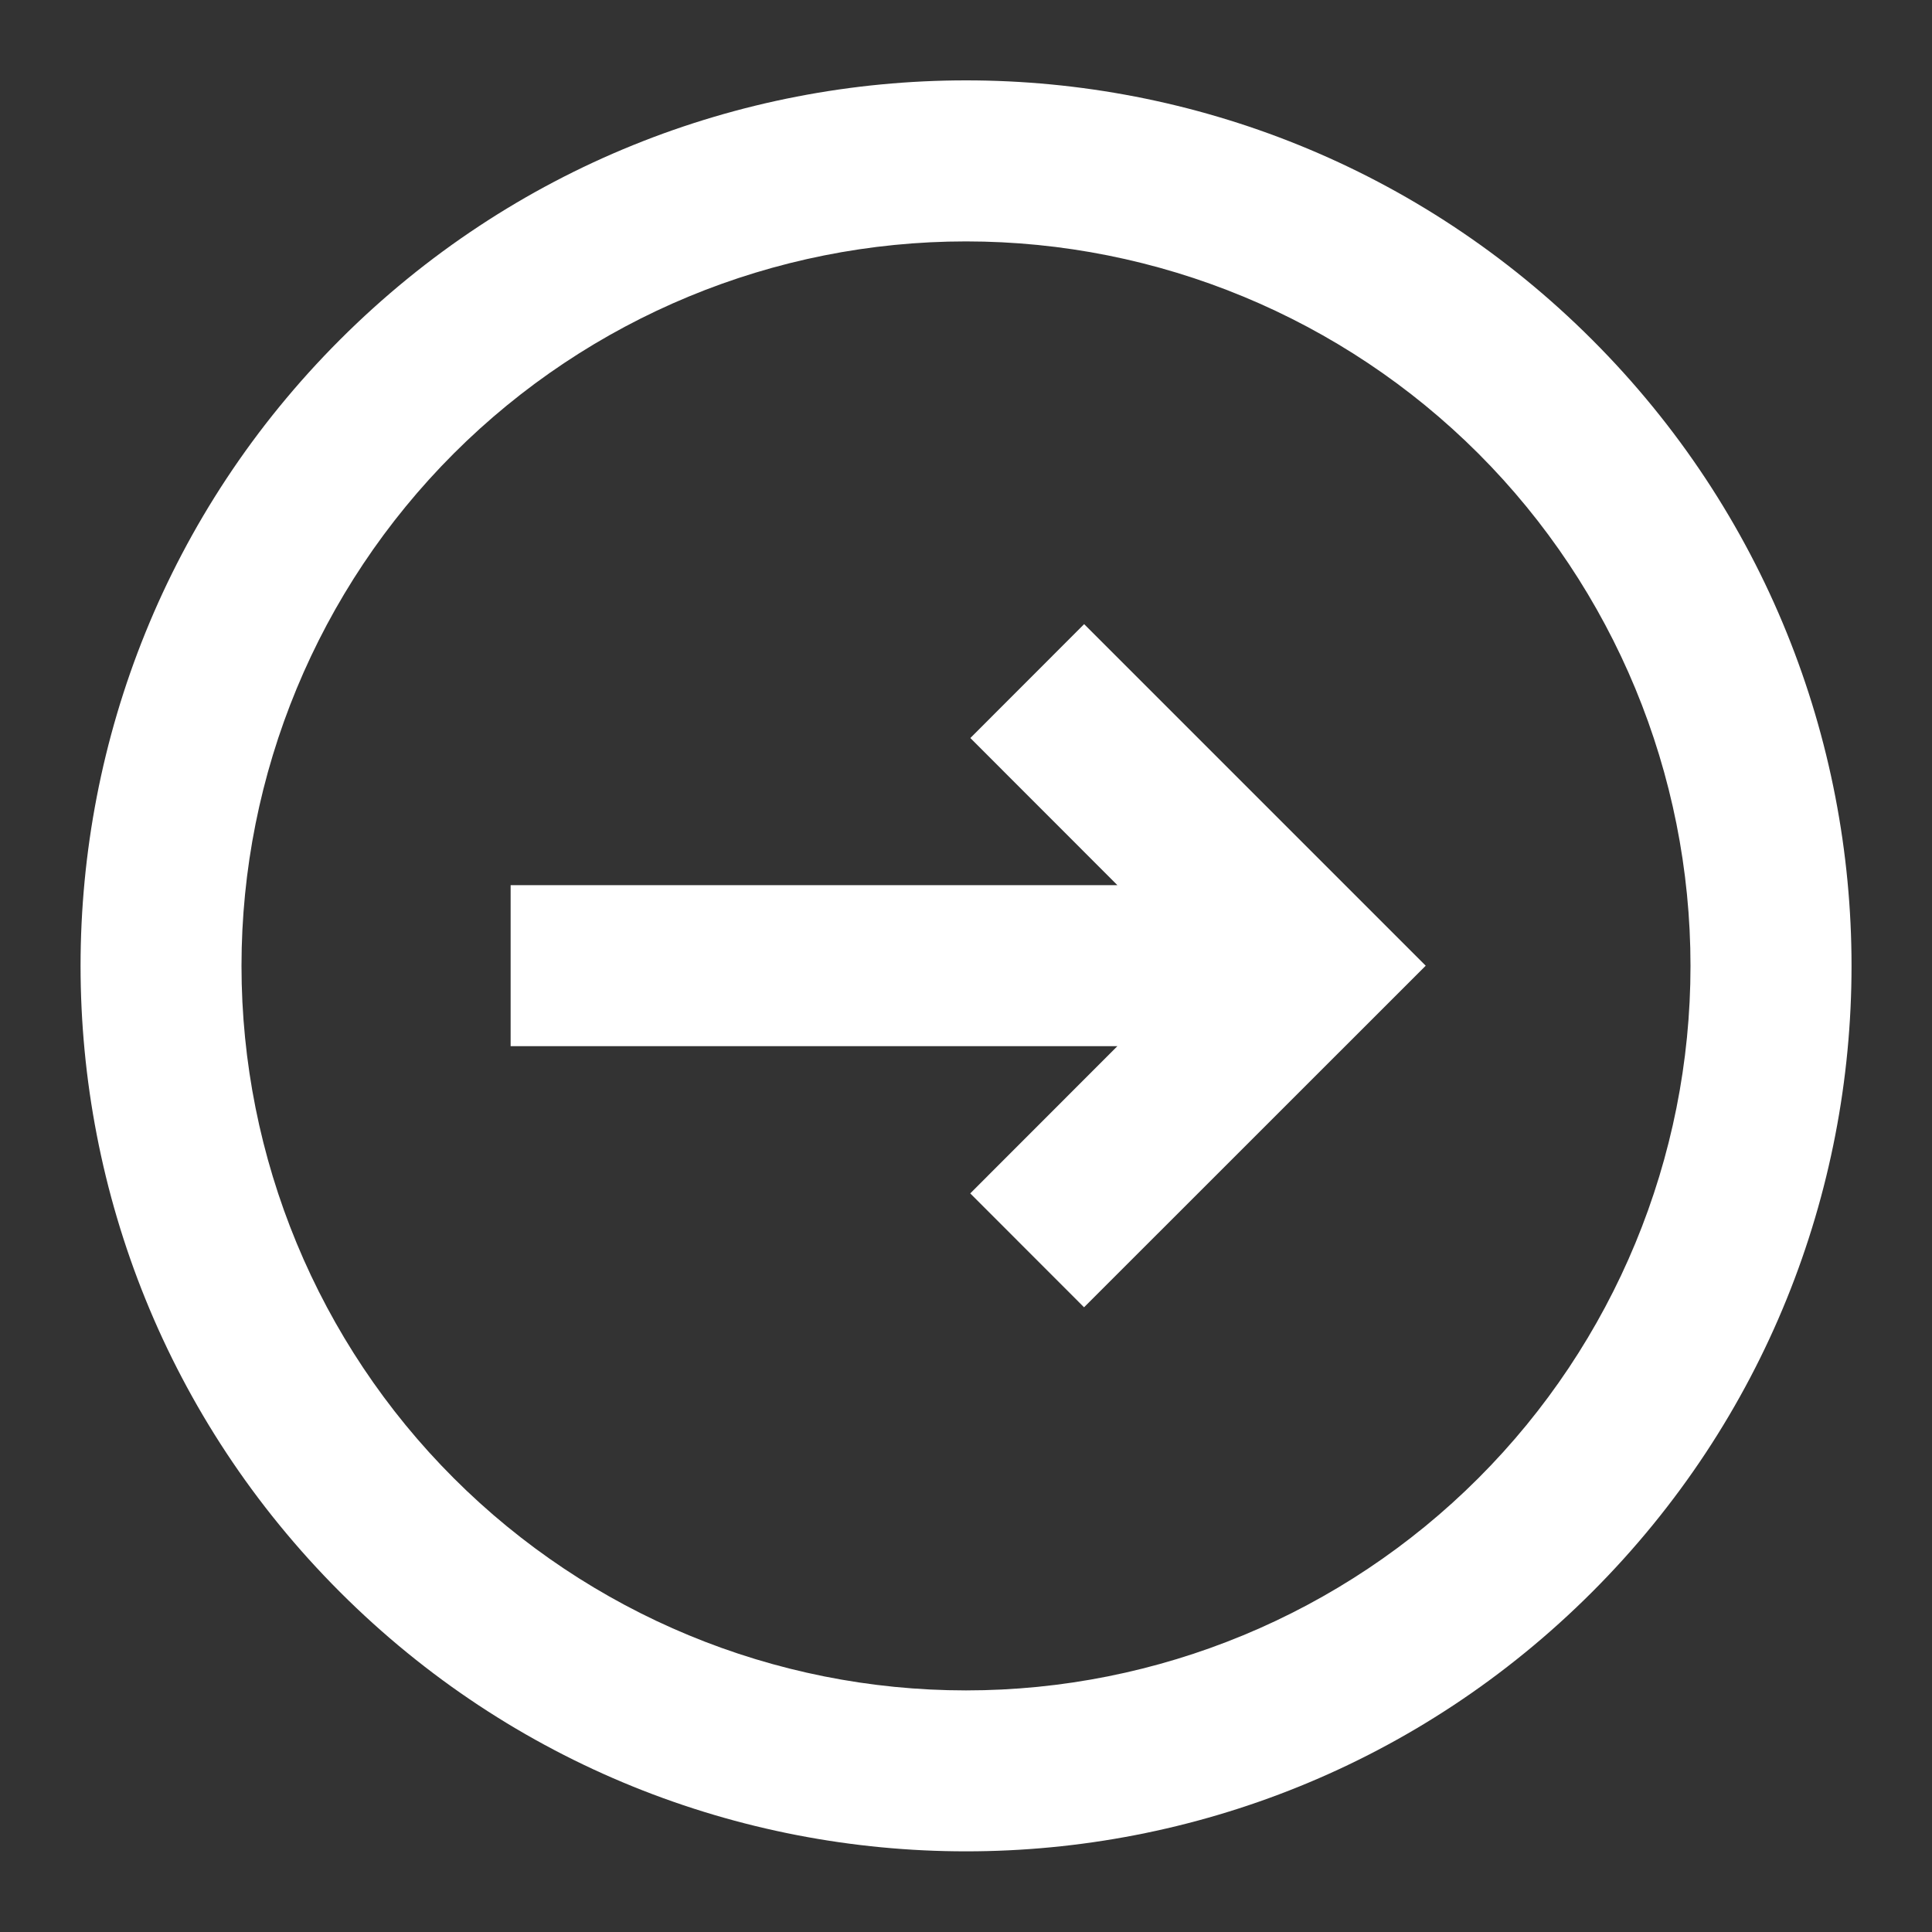
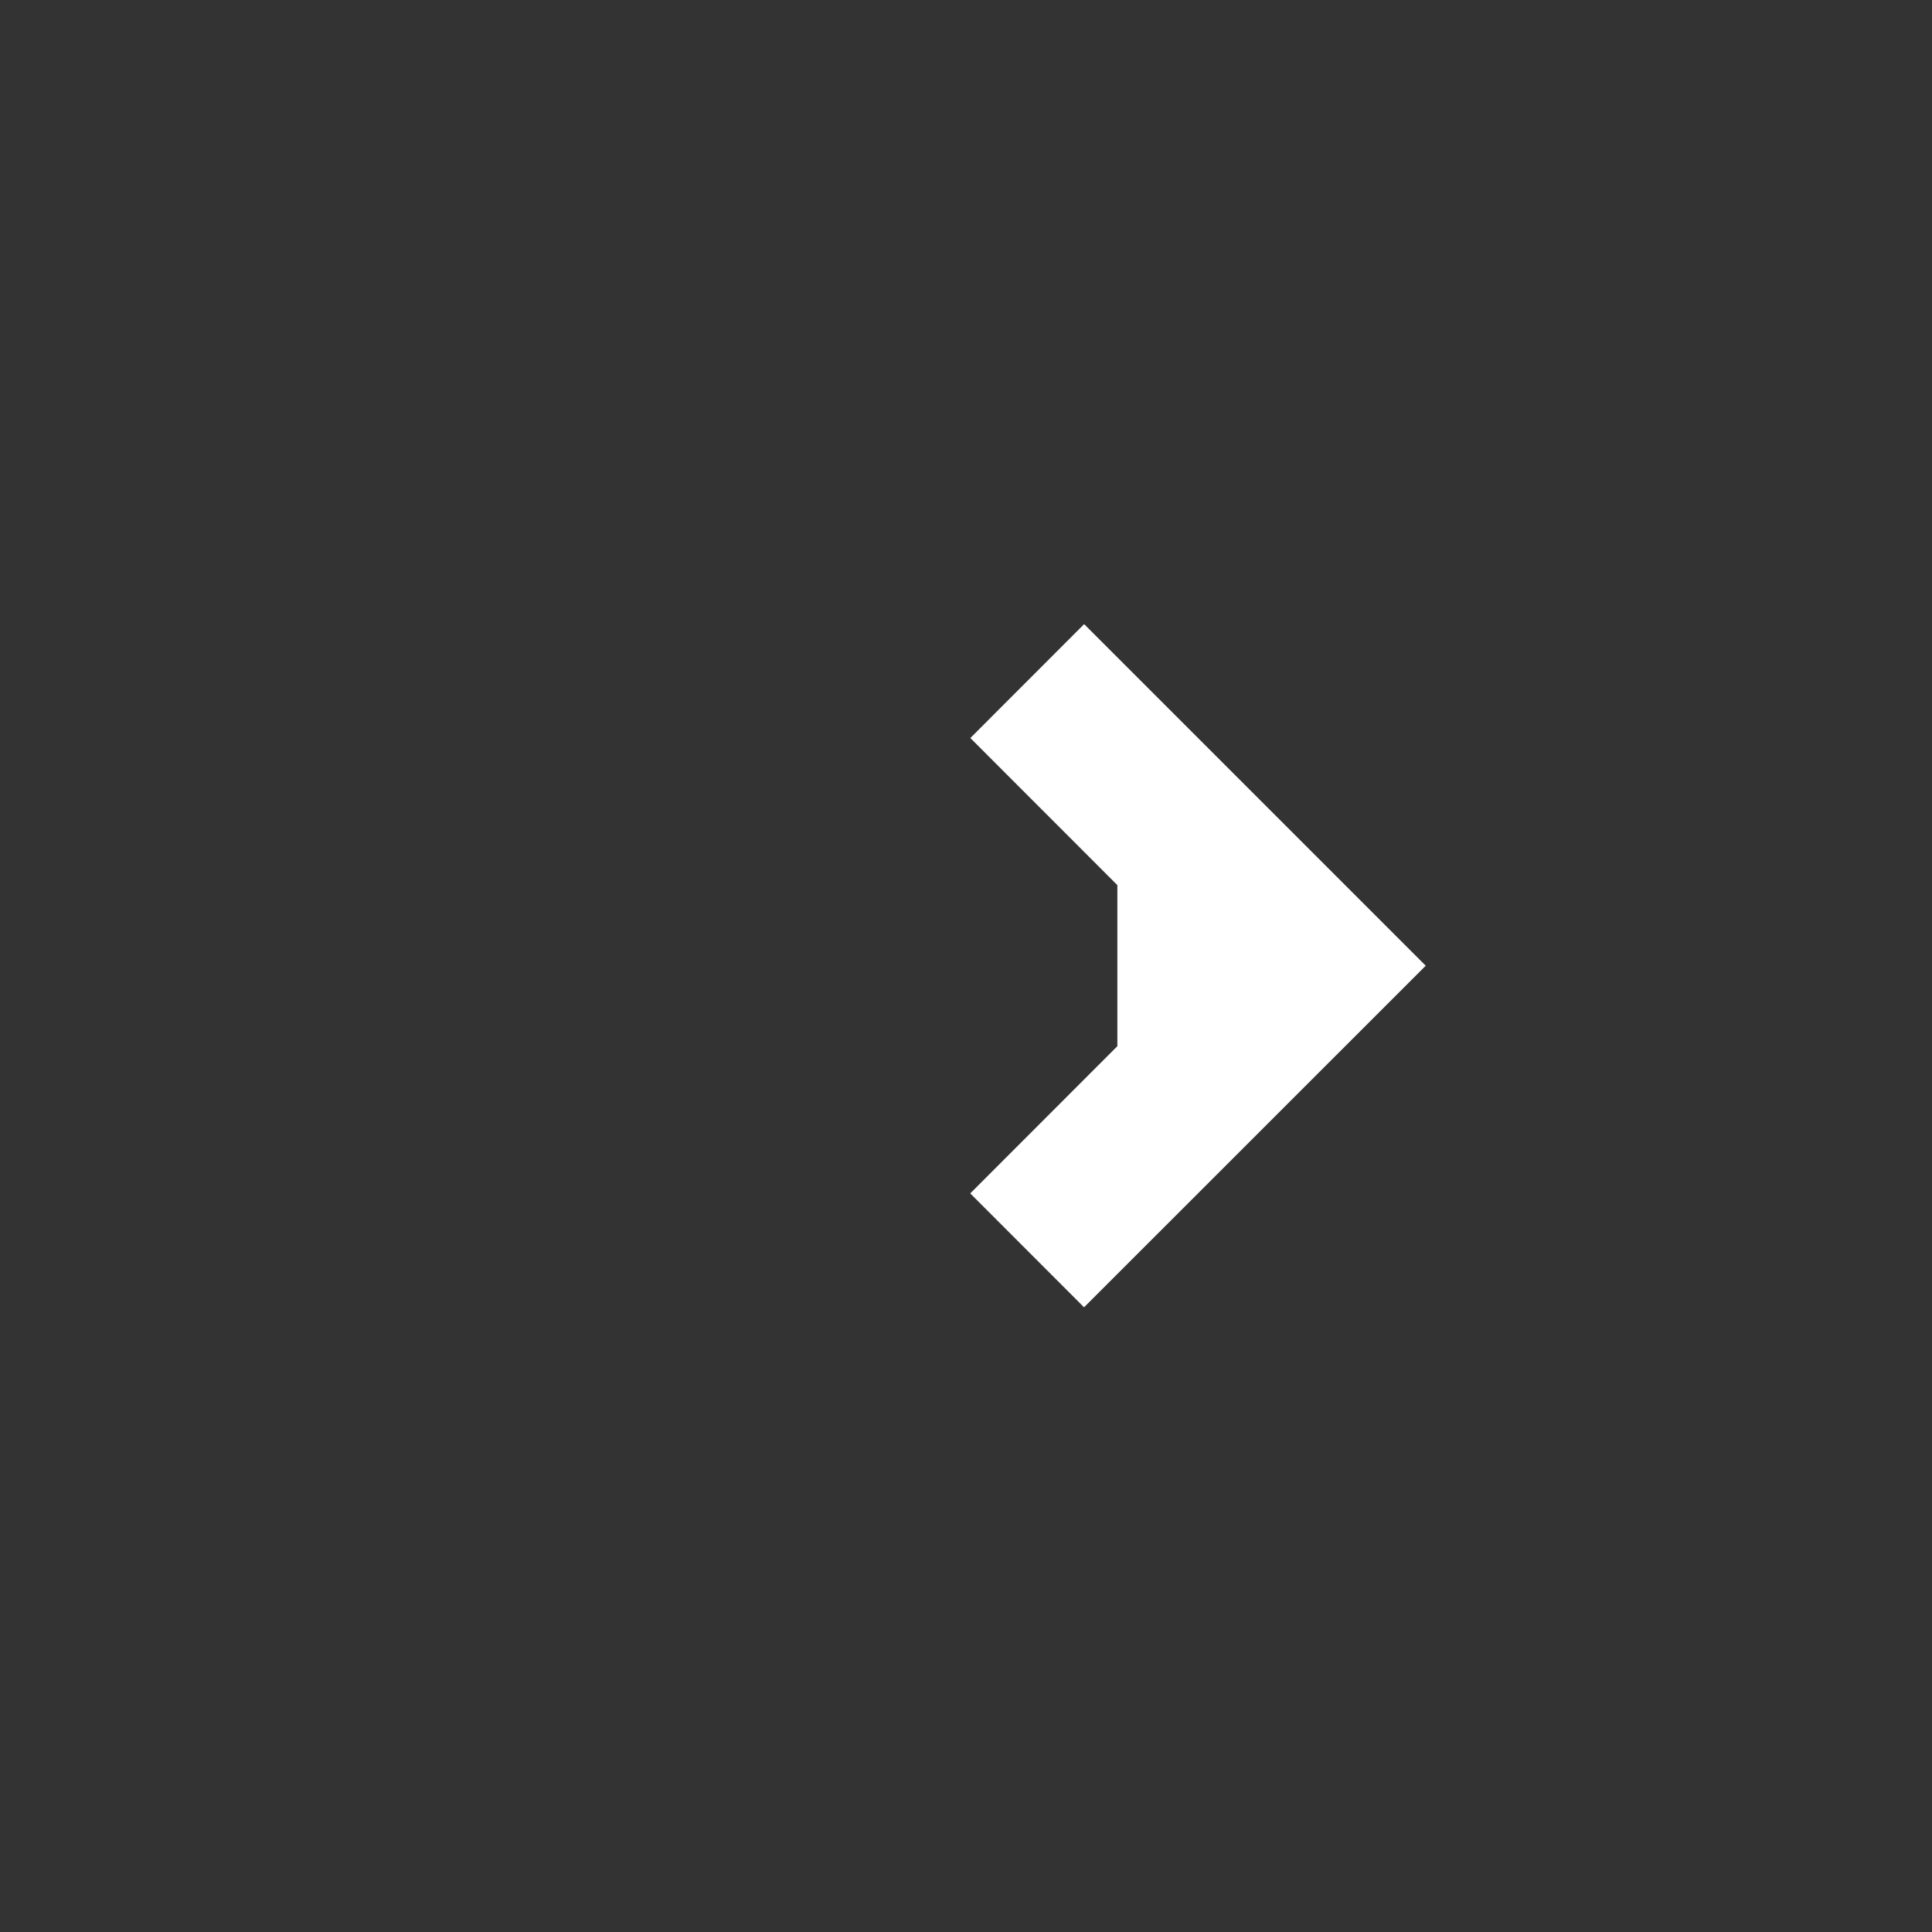
<svg xmlns="http://www.w3.org/2000/svg" width="20" height="20" viewBox="0 0 20 20" fill="none">
  <rect x="0" y="0" width="20" height="20" fill="#333333" stroke="none" />
  <g clip-path="url(#clip0_541_136)">
-     <path d="M10.044 12.354L11.222 13.533L14.759 9.997L11.223 6.461L10.045 7.64L11.567 9.163H5.286V10.83H11.567L10.044 12.354Z" fill="white" />
-     <path fill-rule="evenodd" clip-rule="evenodd" d="M16.482 16.48C20.062 12.9 20.062 7.097 16.482 3.517C12.902 -0.063 7.099 -0.063 3.519 3.517C-0.061 7.097 -0.061 12.9 3.519 16.48C7.099 20.06 12.902 20.06 16.482 16.48ZM15.304 15.302C16.71 13.896 17.5 11.988 17.5 9.999C17.5 8.01 16.71 6.102 15.304 4.695C13.897 3.289 11.989 2.499 10 2.499C8.011 2.499 6.104 3.289 4.697 4.695C3.29 6.102 2.5 8.01 2.5 9.999C2.5 11.988 3.29 13.896 4.697 15.302C6.104 16.709 8.011 17.499 10 17.499C11.989 17.499 13.897 16.709 15.304 15.302Z" fill="white" />
+     <path d="M10.044 12.354L11.222 13.533L14.759 9.997L11.223 6.461L10.045 7.64L11.567 9.163V10.83H11.567L10.044 12.354Z" fill="white" />
  </g>
  <defs>
    <clipPath id="clip0_541_136">
      <rect width="20" height="20" fill="white" transform="matrix(0 1 -1 0 20 0)" />
    </clipPath>
  </defs>
</svg>